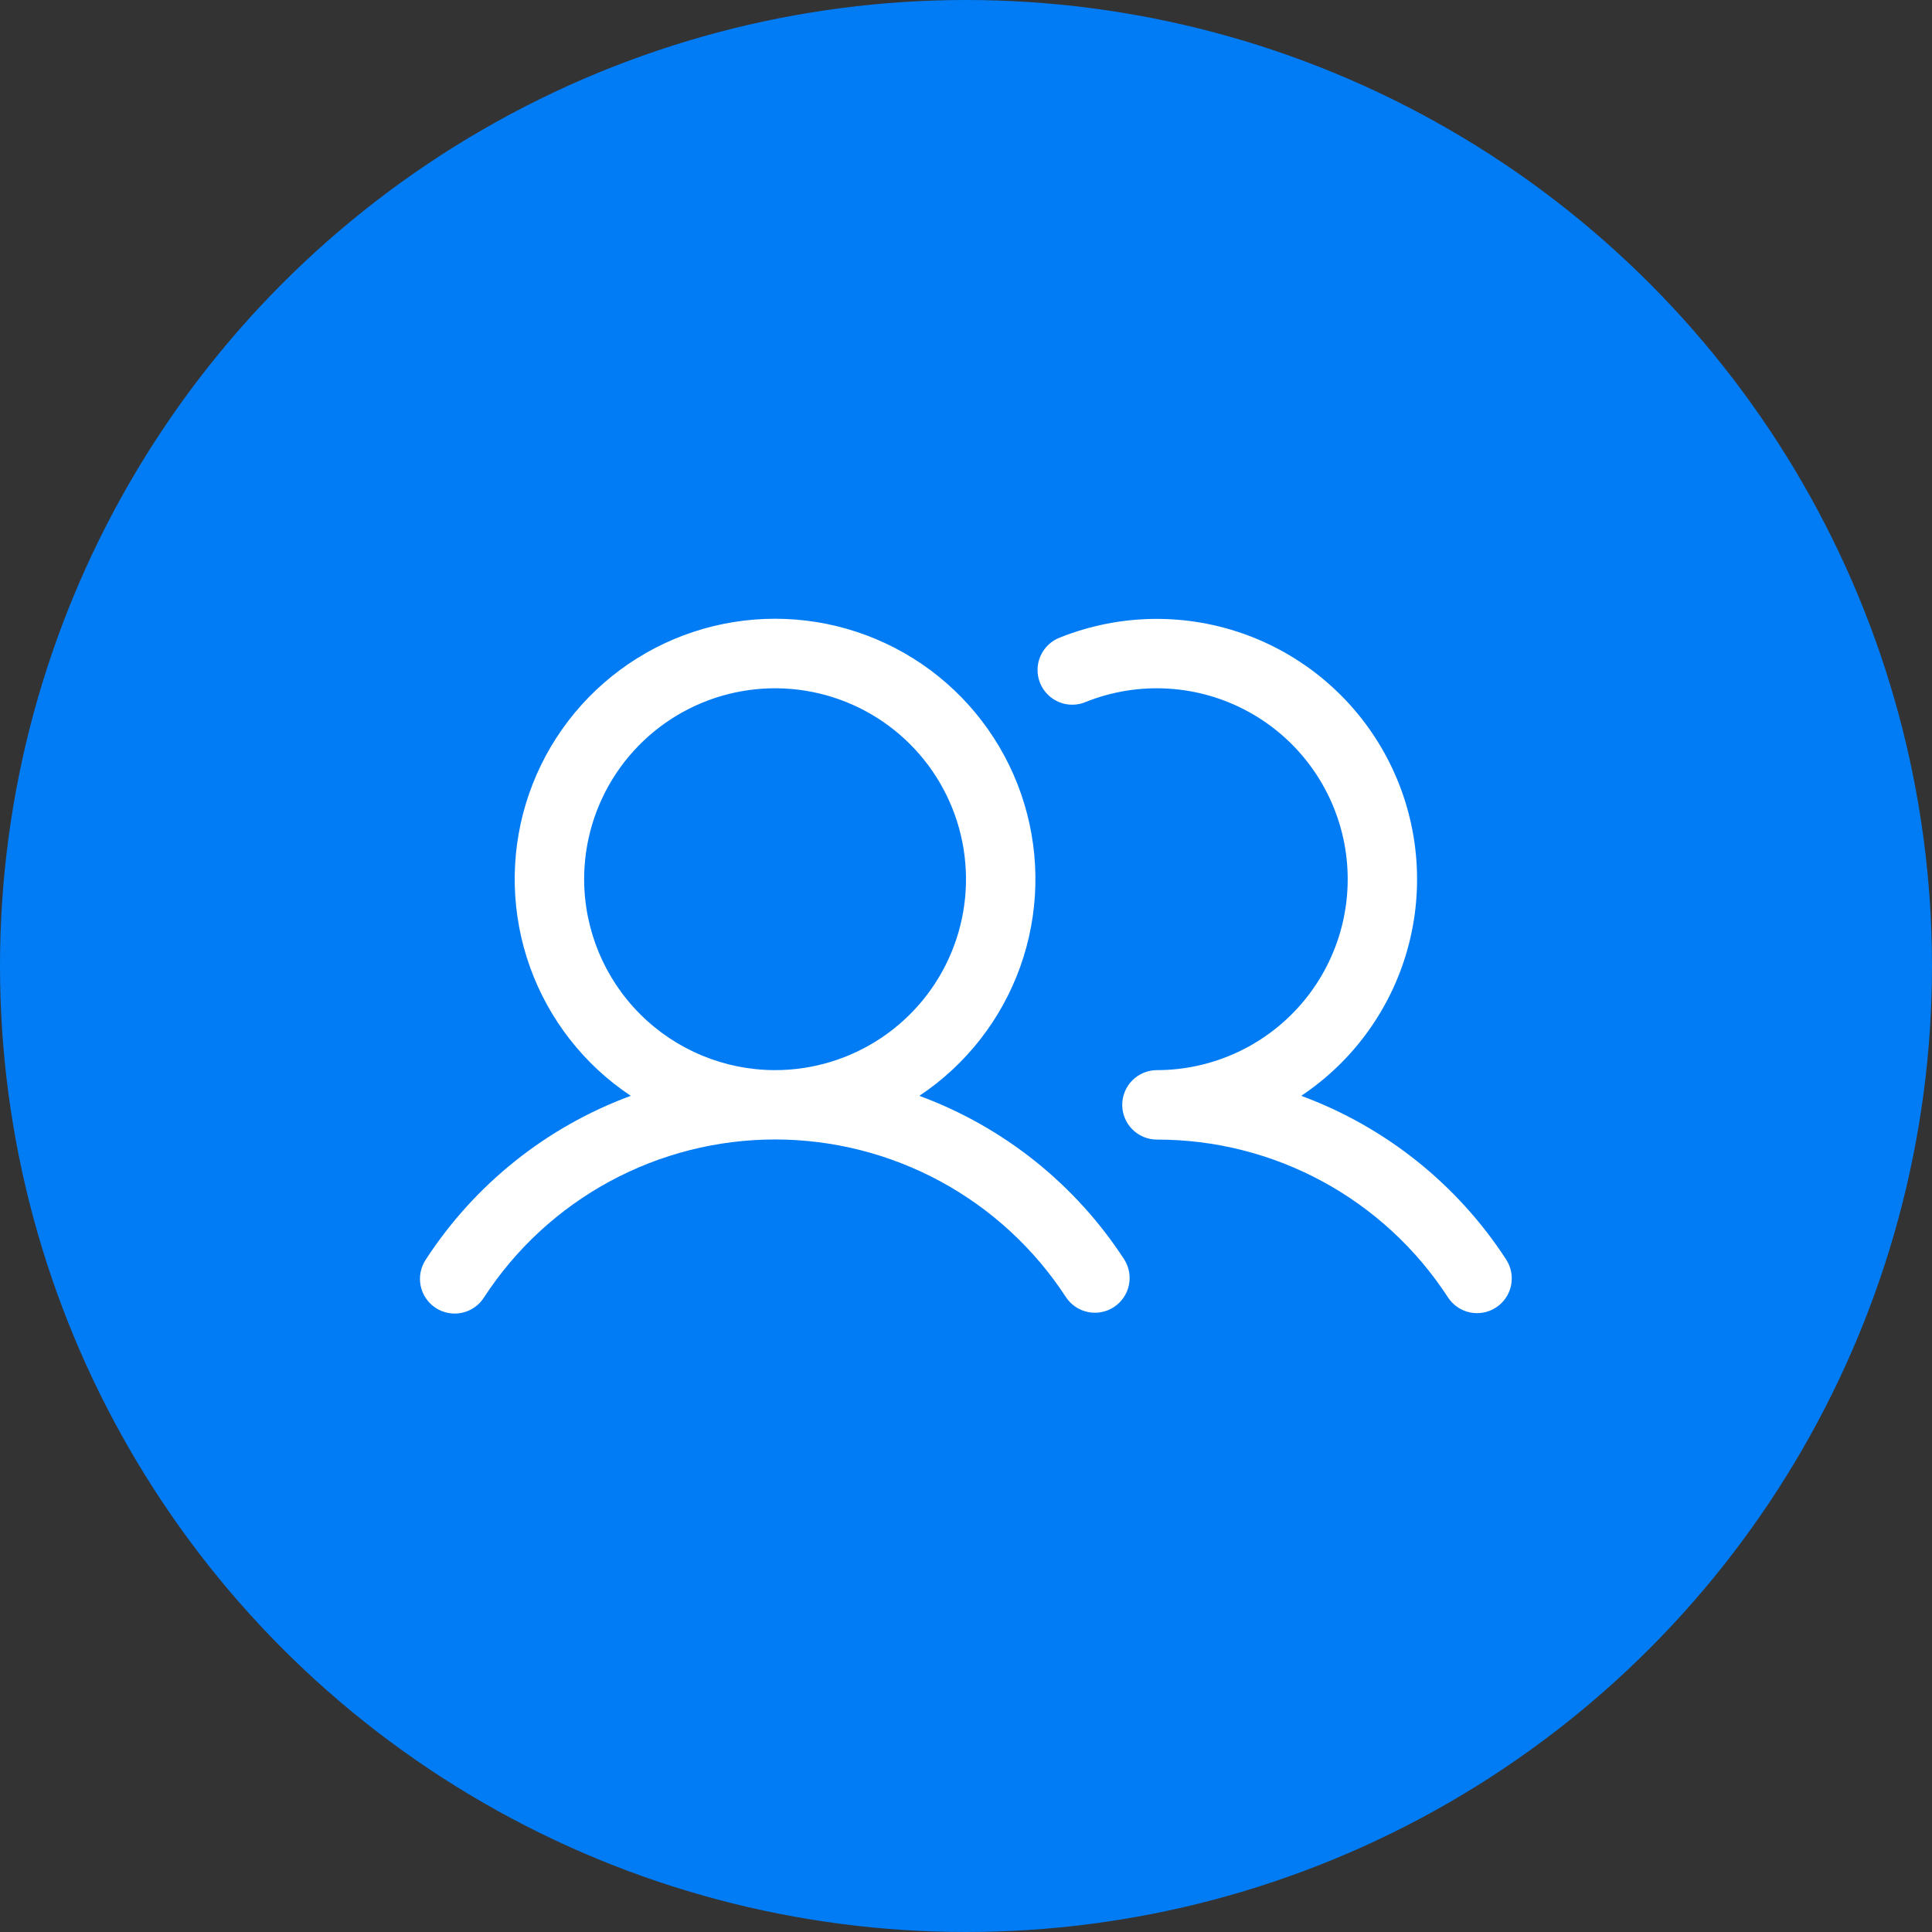
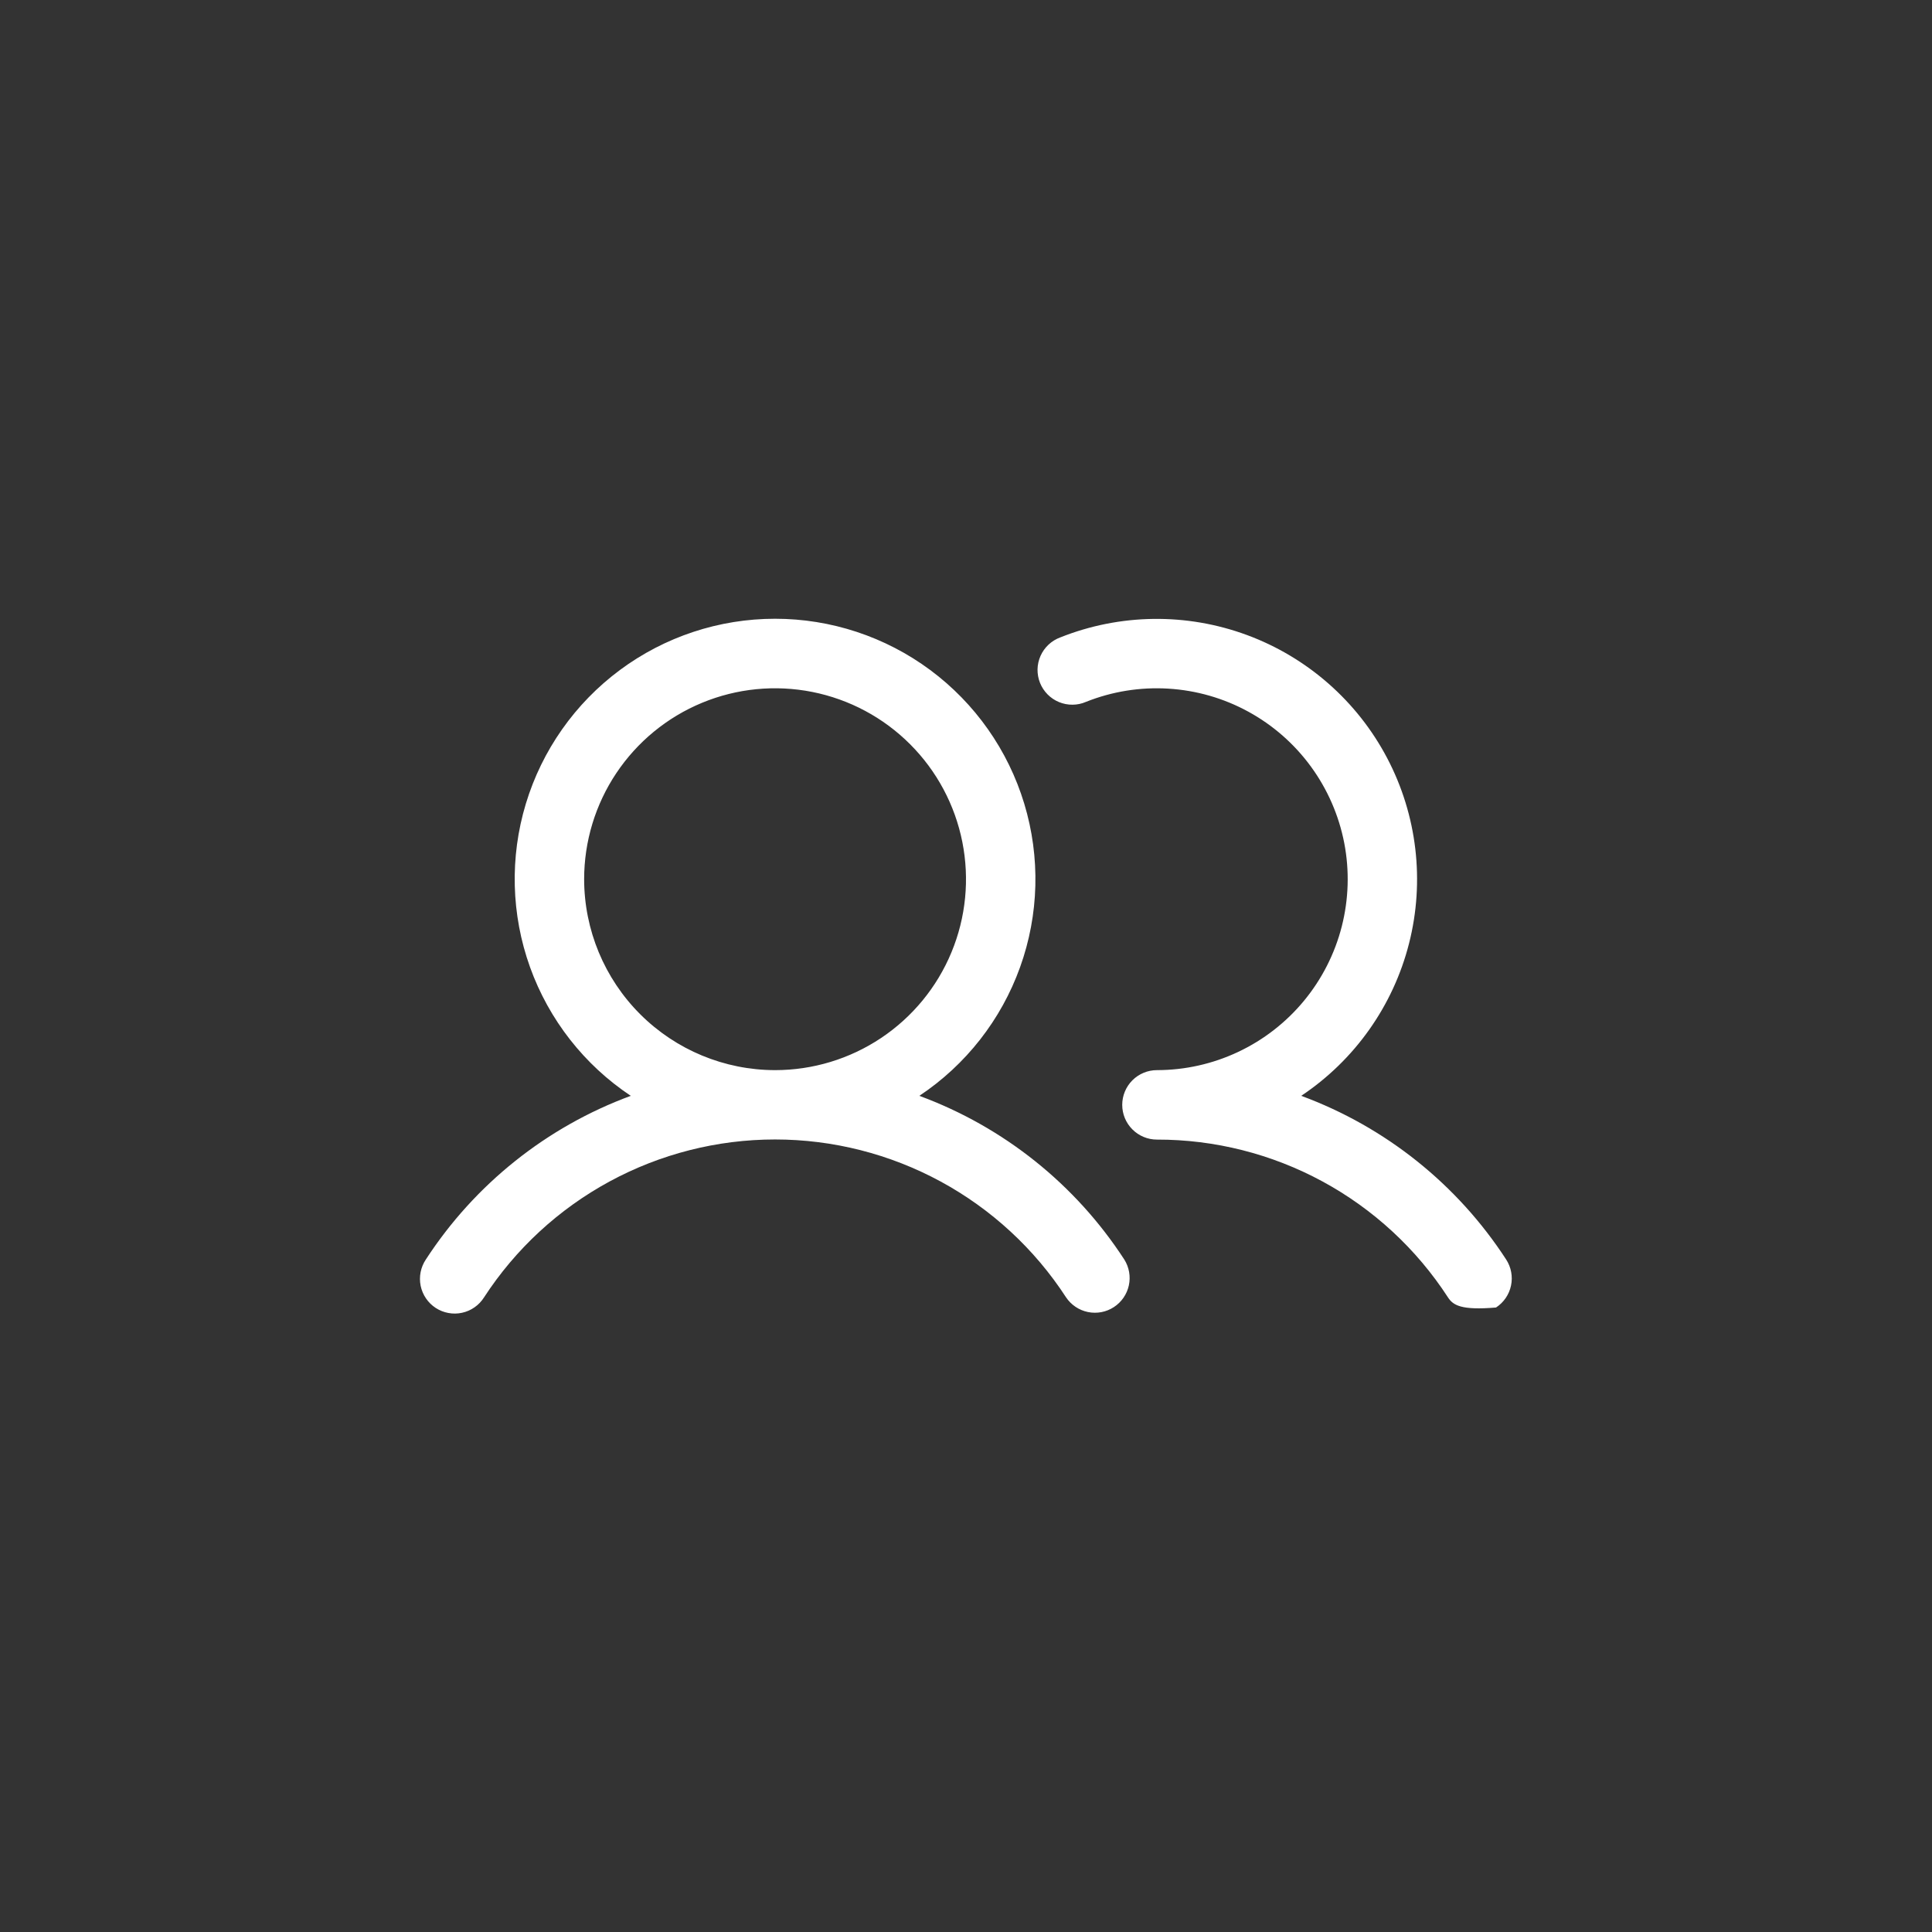
<svg xmlns="http://www.w3.org/2000/svg" width="80" height="80" viewBox="0 0 80 80" fill="none">
  <rect x="0" y="0" width="80" height="80" fill="#333333" stroke="none" />
-   <circle cx="40" cy="40" r="40" fill="#017CF5" />
-   <path d="M38.068 45.376C39.995 44.094 41.458 42.225 42.24 40.047C43.023 37.869 43.083 35.496 42.413 33.281C41.743 31.066 40.378 29.125 38.52 27.745C36.661 26.365 34.408 25.621 32.094 25.621C29.779 25.621 27.526 26.365 25.668 27.745C23.809 29.125 22.444 31.066 21.774 33.281C21.104 35.496 21.165 37.869 21.947 40.047C22.73 42.225 24.192 44.094 26.119 45.376C22.634 46.661 19.658 49.038 17.634 52.152C17.528 52.31 17.454 52.488 17.417 52.675C17.38 52.862 17.38 53.054 17.418 53.241C17.456 53.427 17.531 53.605 17.638 53.762C17.745 53.92 17.882 54.055 18.042 54.159C18.201 54.263 18.38 54.334 18.567 54.368C18.755 54.403 18.947 54.4 19.133 54.359C19.319 54.319 19.495 54.242 19.651 54.132C19.808 54.023 19.94 53.884 20.042 53.723C21.347 51.715 23.133 50.066 25.238 48.924C27.343 47.782 29.699 47.183 32.094 47.183C34.488 47.183 36.845 47.782 38.95 48.924C41.054 50.066 42.84 51.715 44.145 53.723C44.356 54.036 44.682 54.254 45.052 54.329C45.422 54.404 45.807 54.331 46.123 54.124C46.44 53.918 46.662 53.595 46.743 53.226C46.823 52.857 46.755 52.471 46.553 52.152C44.53 49.038 41.553 46.661 38.068 45.376ZM24.188 36.406C24.188 34.843 24.651 33.314 25.52 32.014C26.389 30.714 27.623 29.7 29.068 29.102C30.513 28.503 32.102 28.347 33.636 28.652C35.17 28.957 36.579 29.71 37.684 30.816C38.79 31.921 39.543 33.33 39.848 34.864C40.153 36.398 39.997 37.987 39.398 39.432C38.8 40.877 37.786 42.111 36.486 42.98C35.186 43.849 33.657 44.312 32.094 44.312C29.998 44.31 27.988 43.476 26.506 41.994C25.024 40.512 24.19 38.502 24.188 36.406ZM61.947 54.141C61.628 54.35 61.239 54.422 60.866 54.344C60.493 54.265 60.166 54.042 59.958 53.723C58.654 51.714 56.868 50.064 54.763 48.922C52.658 47.781 50.301 47.184 47.906 47.188C47.525 47.188 47.159 47.036 46.89 46.766C46.62 46.497 46.469 46.131 46.469 45.75C46.469 45.369 46.62 45.003 46.89 44.733C47.159 44.464 47.525 44.312 47.906 44.312C49.071 44.311 50.22 44.053 51.273 43.556C52.326 43.059 53.256 42.336 53.997 41.438C54.738 40.54 55.272 39.489 55.56 38.361C55.847 37.233 55.883 36.055 55.663 34.911C55.442 33.768 54.972 32.688 54.286 31.747C53.6 30.806 52.715 30.029 51.693 29.47C50.672 28.911 49.539 28.585 48.377 28.515C47.215 28.444 46.052 28.631 44.97 29.062C44.794 29.139 44.604 29.179 44.412 29.18C44.22 29.182 44.029 29.145 43.852 29.072C43.674 28.999 43.513 28.89 43.378 28.754C43.243 28.617 43.136 28.455 43.065 28.277C42.994 28.098 42.959 27.908 42.962 27.715C42.966 27.523 43.008 27.334 43.086 27.159C43.164 26.983 43.277 26.825 43.417 26.694C43.557 26.562 43.723 26.46 43.903 26.394C46.378 25.407 49.131 25.371 51.631 26.294C54.13 27.217 56.2 29.033 57.44 31.392C58.68 33.751 59.002 36.485 58.345 39.067C57.688 41.65 56.097 43.897 53.881 45.376C57.366 46.661 60.342 49.038 62.366 52.152C62.574 52.472 62.647 52.861 62.568 53.233C62.49 53.606 62.266 53.933 61.947 54.141Z" fill="white" />
+   <path d="M38.068 45.376C39.995 44.094 41.458 42.225 42.24 40.047C43.023 37.869 43.083 35.496 42.413 33.281C41.743 31.066 40.378 29.125 38.52 27.745C36.661 26.365 34.408 25.621 32.094 25.621C29.779 25.621 27.526 26.365 25.668 27.745C23.809 29.125 22.444 31.066 21.774 33.281C21.104 35.496 21.165 37.869 21.947 40.047C22.73 42.225 24.192 44.094 26.119 45.376C22.634 46.661 19.658 49.038 17.634 52.152C17.528 52.31 17.454 52.488 17.417 52.675C17.38 52.862 17.38 53.054 17.418 53.241C17.456 53.427 17.531 53.605 17.638 53.762C17.745 53.92 17.882 54.055 18.042 54.159C18.201 54.263 18.38 54.334 18.567 54.368C18.755 54.403 18.947 54.4 19.133 54.359C19.319 54.319 19.495 54.242 19.651 54.132C19.808 54.023 19.94 53.884 20.042 53.723C21.347 51.715 23.133 50.066 25.238 48.924C27.343 47.782 29.699 47.183 32.094 47.183C34.488 47.183 36.845 47.782 38.95 48.924C41.054 50.066 42.84 51.715 44.145 53.723C44.356 54.036 44.682 54.254 45.052 54.329C45.422 54.404 45.807 54.331 46.123 54.124C46.44 53.918 46.662 53.595 46.743 53.226C46.823 52.857 46.755 52.471 46.553 52.152C44.53 49.038 41.553 46.661 38.068 45.376ZM24.188 36.406C24.188 34.843 24.651 33.314 25.52 32.014C26.389 30.714 27.623 29.7 29.068 29.102C30.513 28.503 32.102 28.347 33.636 28.652C35.17 28.957 36.579 29.71 37.684 30.816C38.79 31.921 39.543 33.33 39.848 34.864C40.153 36.398 39.997 37.987 39.398 39.432C38.8 40.877 37.786 42.111 36.486 42.98C35.186 43.849 33.657 44.312 32.094 44.312C29.998 44.31 27.988 43.476 26.506 41.994C25.024 40.512 24.19 38.502 24.188 36.406ZM61.947 54.141C60.493 54.265 60.166 54.042 59.958 53.723C58.654 51.714 56.868 50.064 54.763 48.922C52.658 47.781 50.301 47.184 47.906 47.188C47.525 47.188 47.159 47.036 46.89 46.766C46.62 46.497 46.469 46.131 46.469 45.75C46.469 45.369 46.62 45.003 46.89 44.733C47.159 44.464 47.525 44.312 47.906 44.312C49.071 44.311 50.22 44.053 51.273 43.556C52.326 43.059 53.256 42.336 53.997 41.438C54.738 40.54 55.272 39.489 55.56 38.361C55.847 37.233 55.883 36.055 55.663 34.911C55.442 33.768 54.972 32.688 54.286 31.747C53.6 30.806 52.715 30.029 51.693 29.47C50.672 28.911 49.539 28.585 48.377 28.515C47.215 28.444 46.052 28.631 44.97 29.062C44.794 29.139 44.604 29.179 44.412 29.18C44.22 29.182 44.029 29.145 43.852 29.072C43.674 28.999 43.513 28.89 43.378 28.754C43.243 28.617 43.136 28.455 43.065 28.277C42.994 28.098 42.959 27.908 42.962 27.715C42.966 27.523 43.008 27.334 43.086 27.159C43.164 26.983 43.277 26.825 43.417 26.694C43.557 26.562 43.723 26.46 43.903 26.394C46.378 25.407 49.131 25.371 51.631 26.294C54.13 27.217 56.2 29.033 57.44 31.392C58.68 33.751 59.002 36.485 58.345 39.067C57.688 41.65 56.097 43.897 53.881 45.376C57.366 46.661 60.342 49.038 62.366 52.152C62.574 52.472 62.647 52.861 62.568 53.233C62.49 53.606 62.266 53.933 61.947 54.141Z" fill="white" />
</svg>